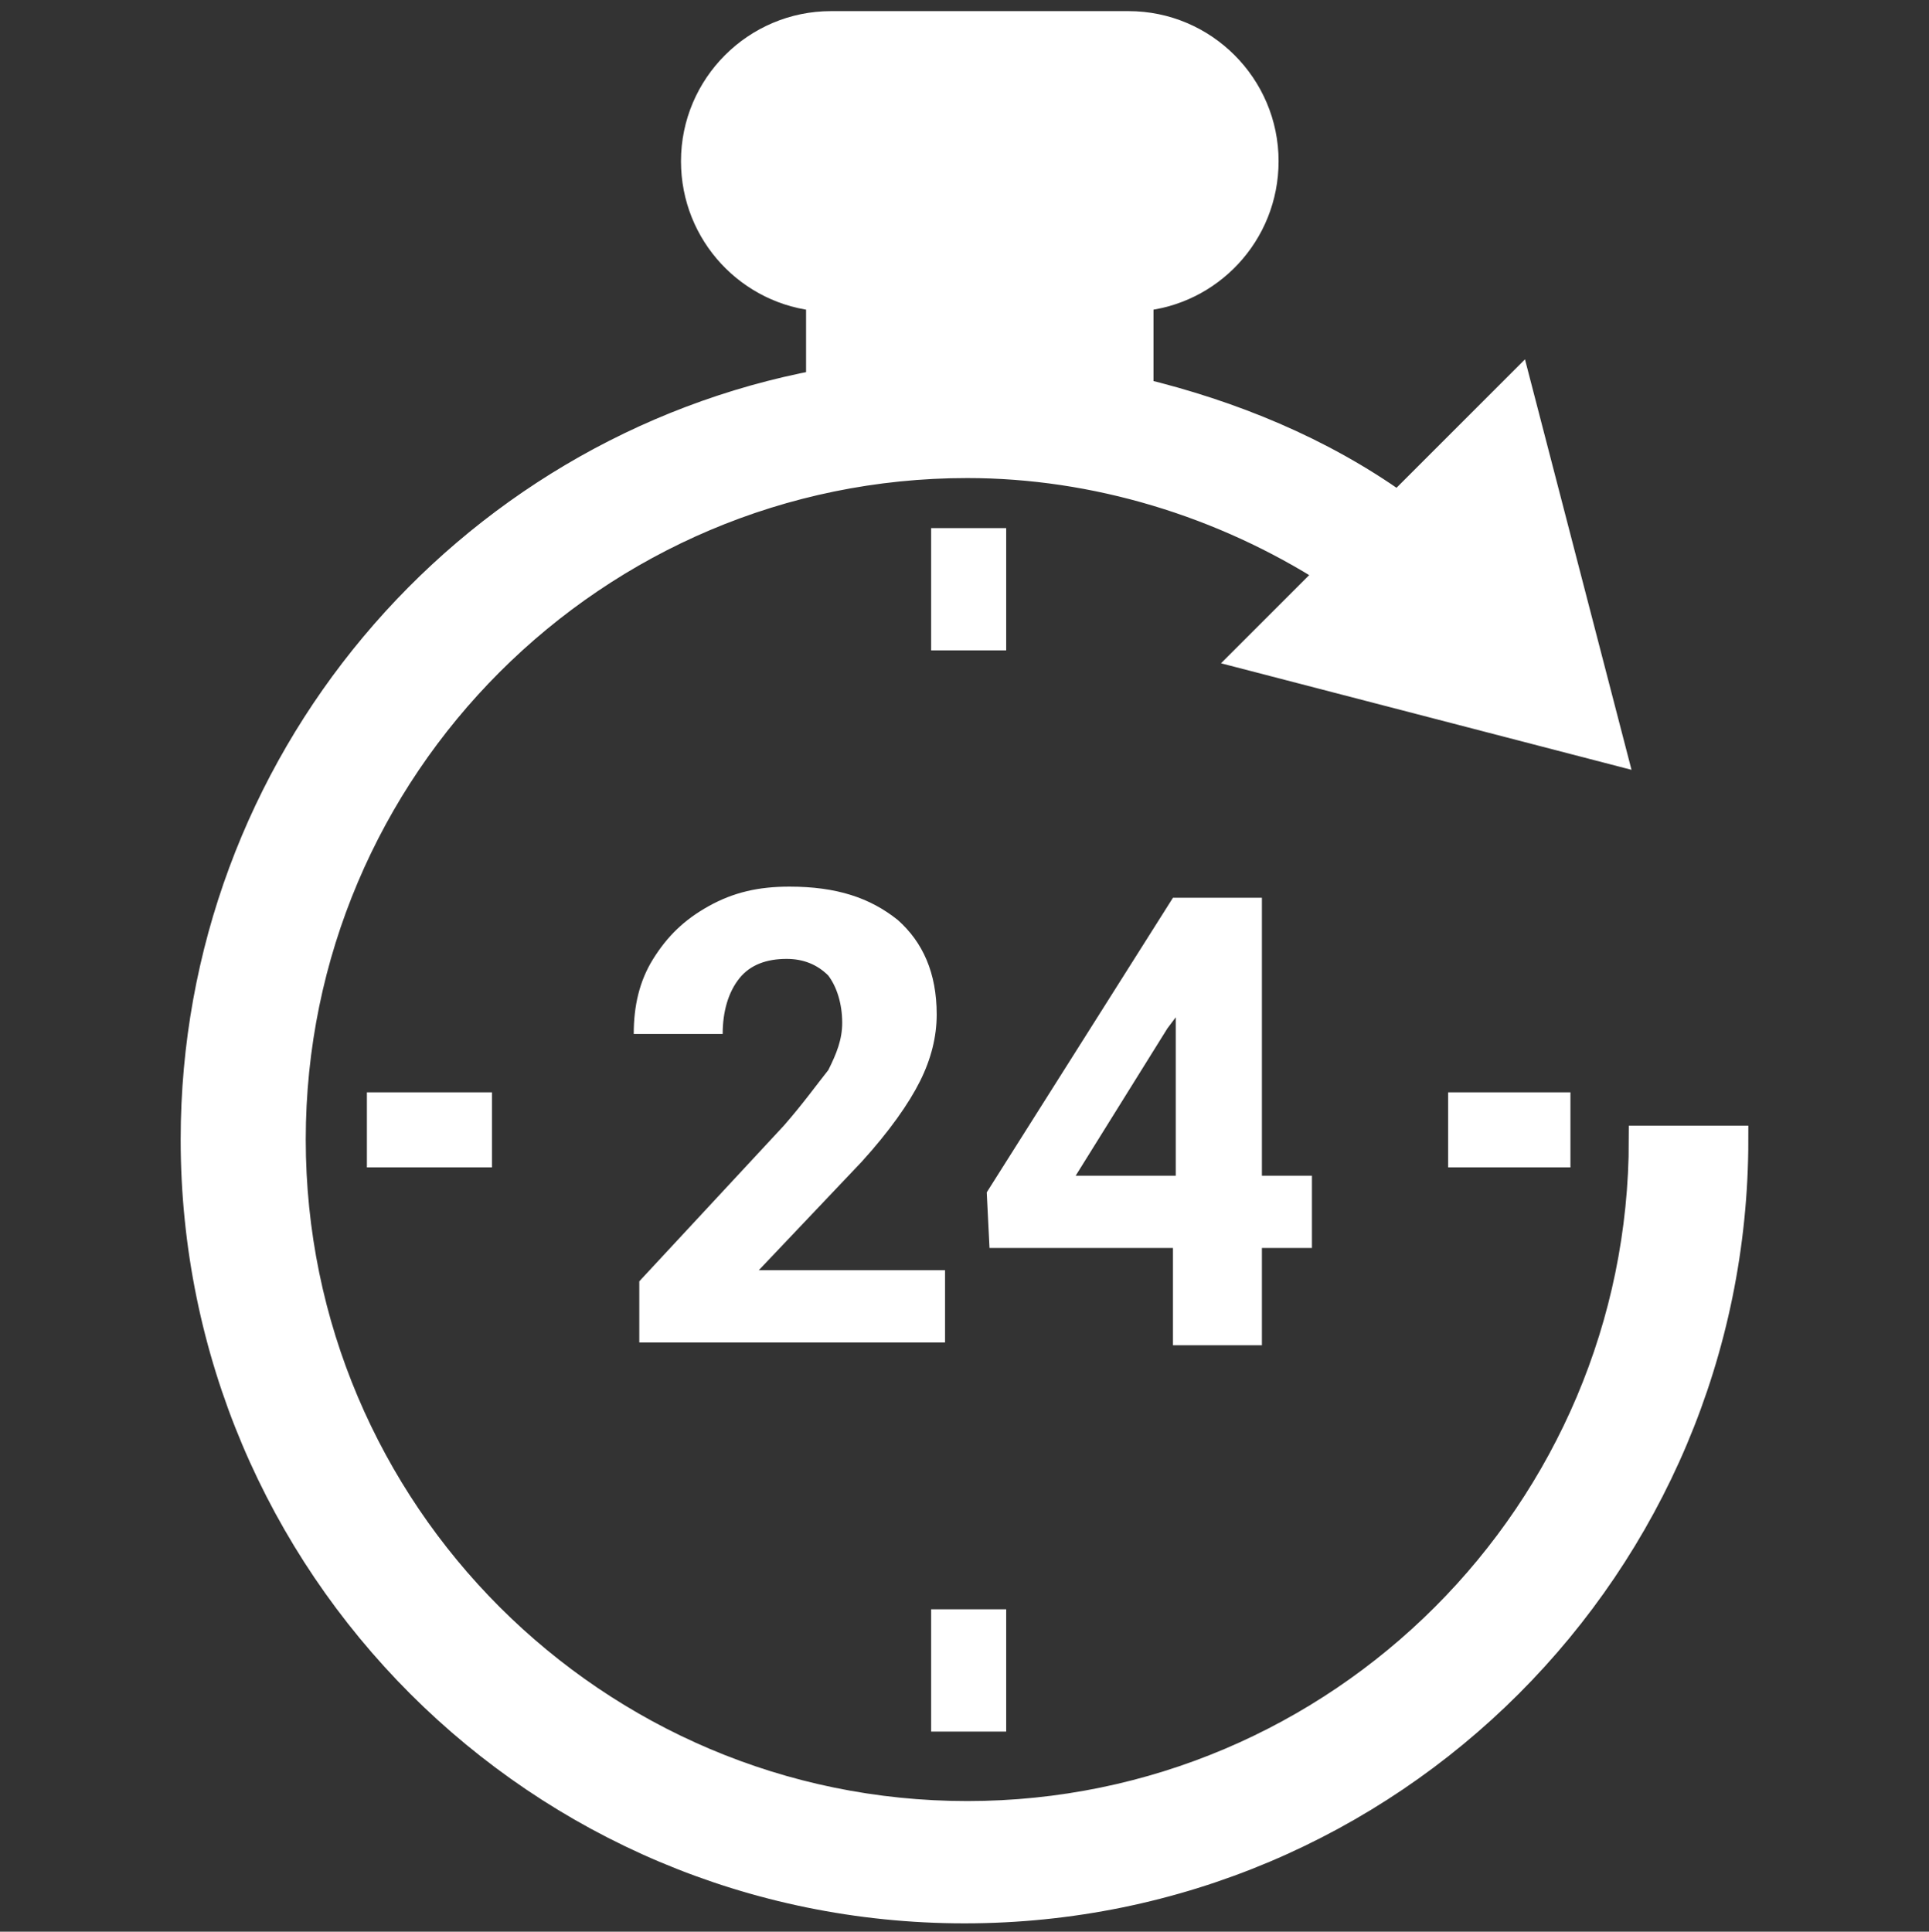
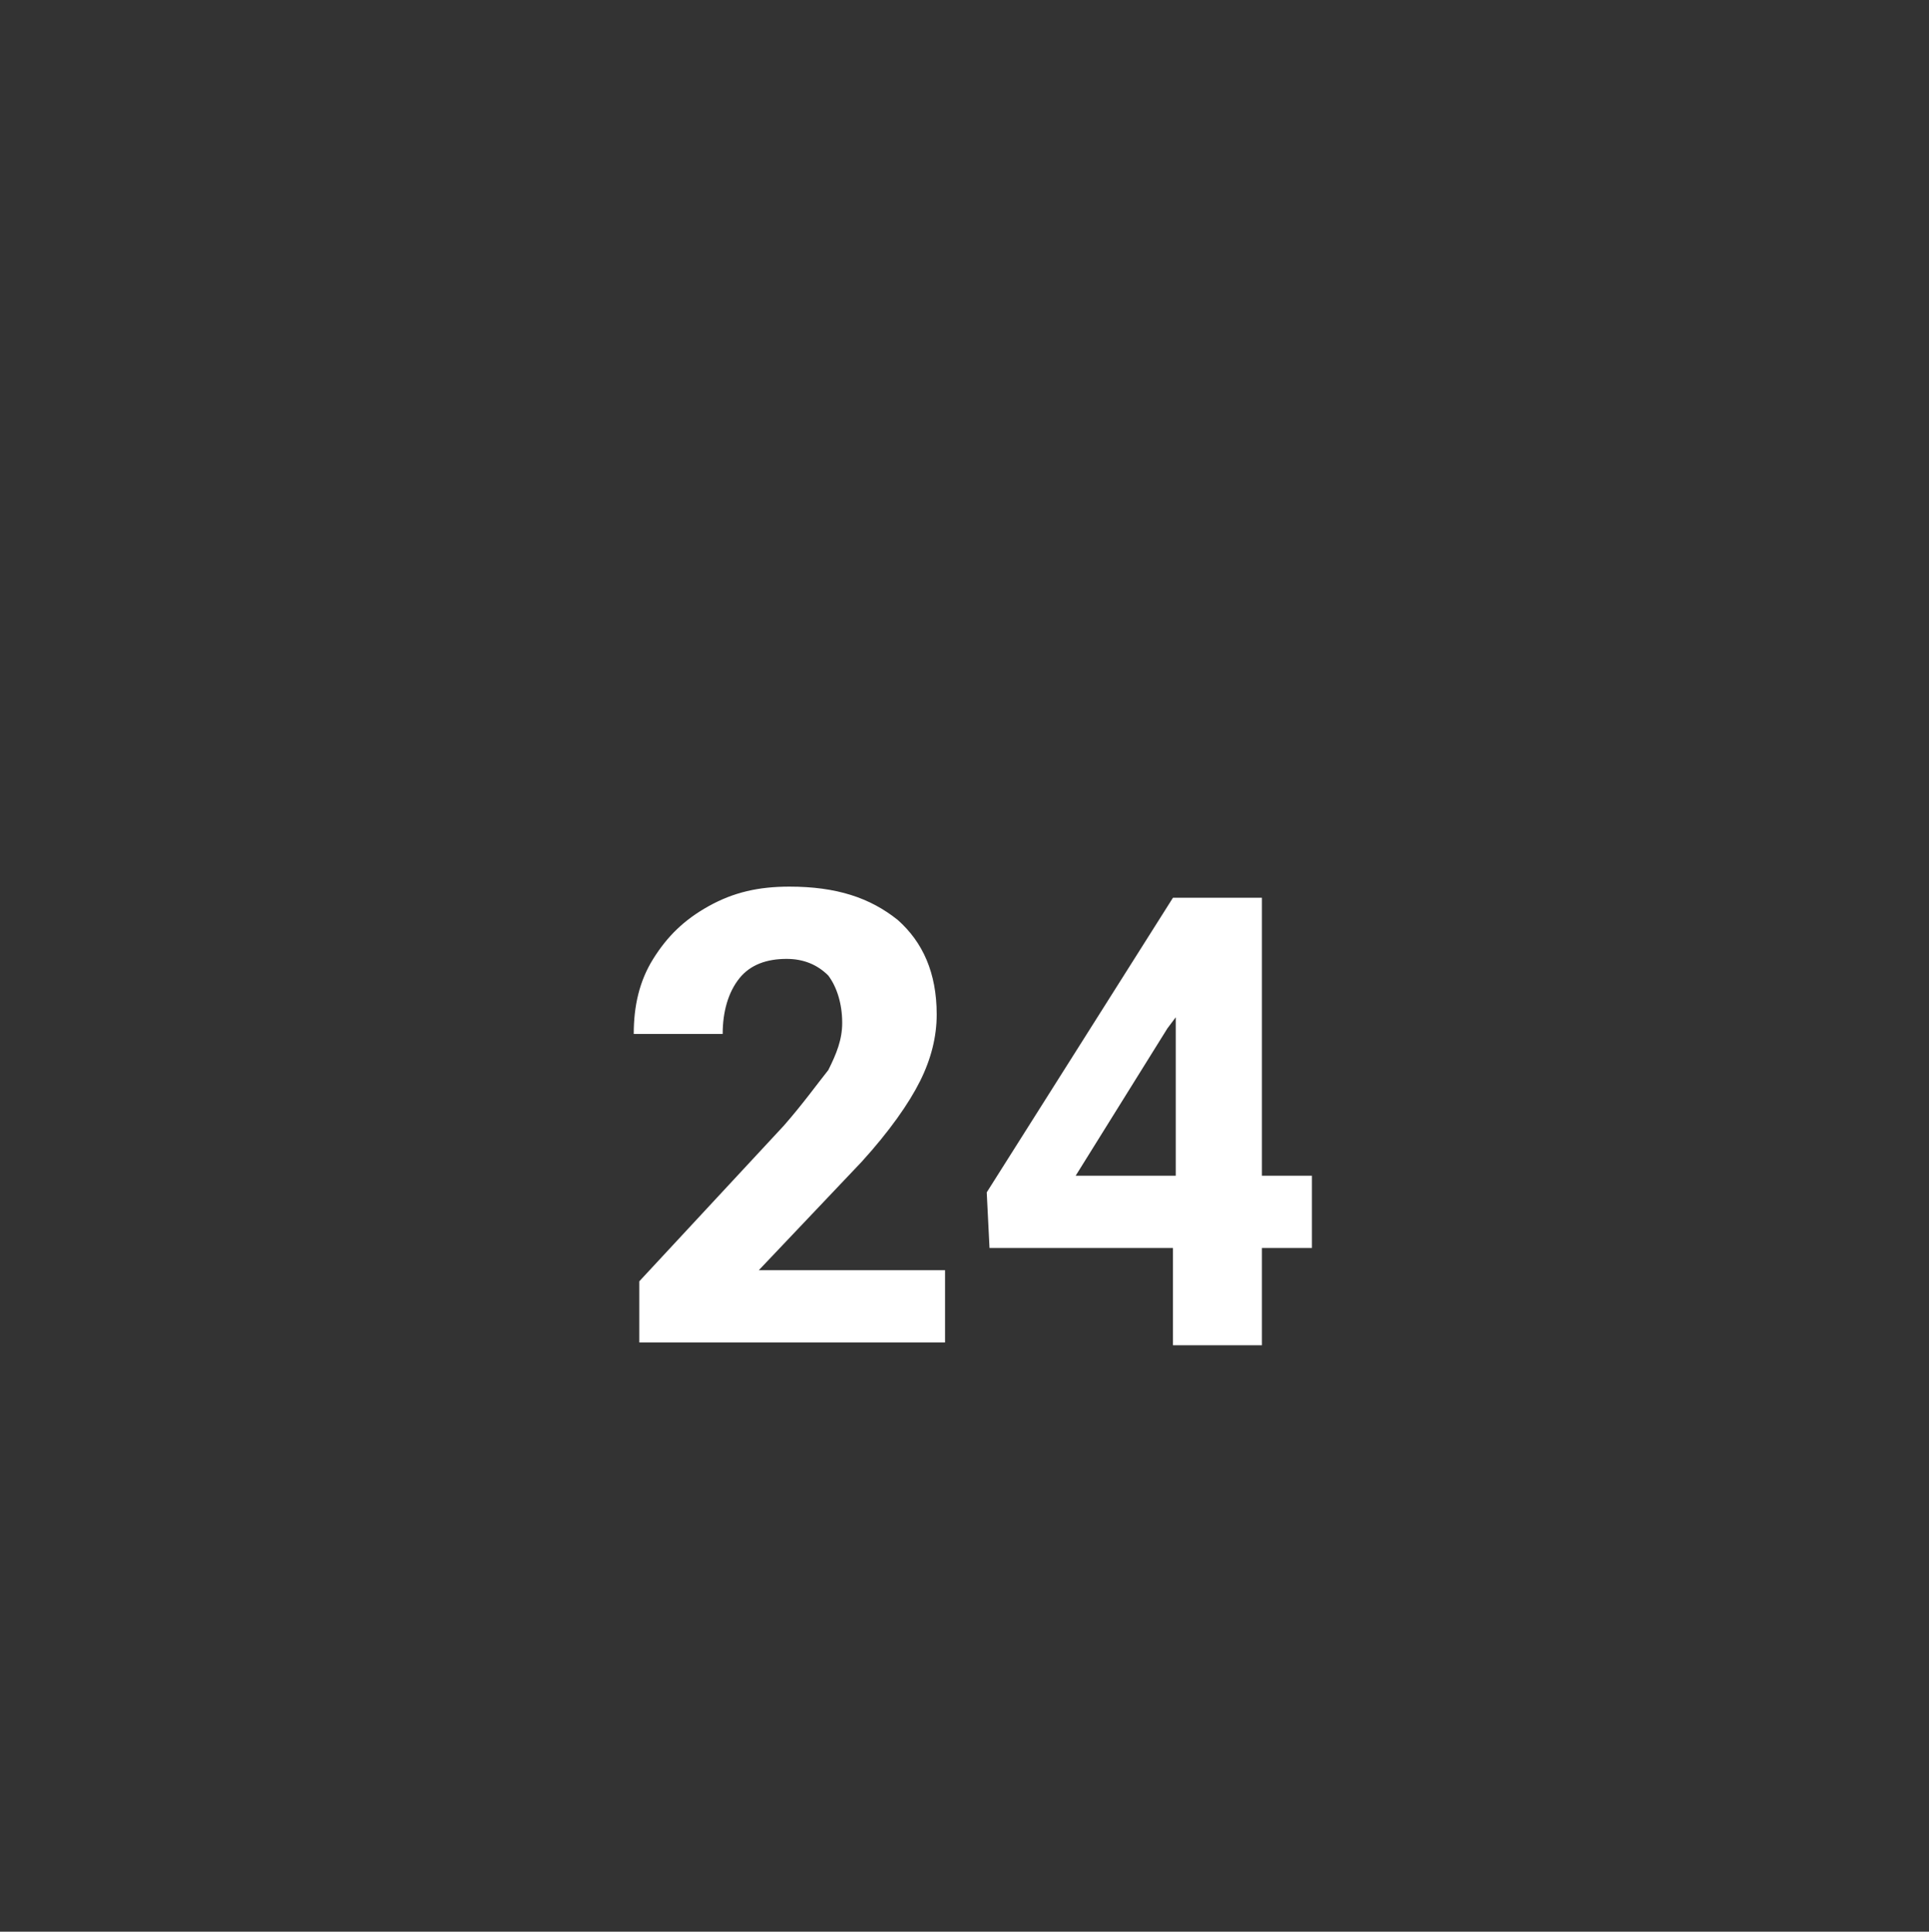
<svg xmlns="http://www.w3.org/2000/svg" version="1.1" id="Capa_1" x="0px" y="0px" viewBox="0 0 69.4 69.5" style="enable-background:new 0 0 69.4 69.5;" xml:space="preserve">
  <rect x="0" y="0" width="69.4" height="69.5" fill="#333333" stroke="none" />
  <style type="text/css">
	.st0{display:none;fill:#6D6D6D;stroke:#FFFFFF;stroke-width:1.5;stroke-miterlimit:10;}
	.st1{fill:#FFFFFF;stroke:#FFFFFF;stroke-miterlimit:10;}
	.st2{fill:#FFFFFF;}
</style>
  <rect x="-0.6" y="-0.5" class="st0" width="70.9" height="70.9" />
-   <path class="st1" d="M62.4,41c0,15.3-12.4,27.7-27.7,27.7S7,56.3,7,41c0-13.5,9.7-24.8,22.5-27.2v-3.1C27,10.5,25,8.4,25,5.8  c0-2.7,2.2-4.9,4.9-4.9h10.7c2.7,0,4.9,2.2,4.9,4.9c0,2.6-2,4.7-4.5,4.9v3.4c3.3,0.8,6.5,2.1,9.3,4.1l4.3-4.3L58,27l-13.1-3.4l3-3  c-3.9-2.5-8.5-3.9-13.1-3.9c-13.4,0-24.3,10.9-24.3,24.3s10.9,24.3,24.3,24.3S59.1,54.4,59.1,41L62.4,41L62.4,41z M35.7,19.5H34v3.4  h1.7V19.5z M35.7,58.4H34v3.4h1.7V58.4z M56,41.5v-1.7h-3.4v1.7H56z M17.2,41.5v-1.7h-3.5v1.7H17.2z" />
  <g>
    <path class="st2" d="M34,48.3H23v-2.2l5.2-5.6c0.7-0.8,1.2-1.5,1.6-2c0.3-0.6,0.5-1.1,0.5-1.7c0-0.7-0.2-1.3-0.5-1.7   c-0.4-0.4-0.9-0.6-1.5-0.6c-0.7,0-1.3,0.2-1.7,0.7s-0.6,1.2-0.6,2h-3.2c0-1,0.2-1.9,0.7-2.7c0.5-0.8,1.1-1.4,2-1.9   c0.9-0.5,1.8-0.7,2.9-0.7c1.7,0,2.9,0.4,3.9,1.2c0.9,0.8,1.4,1.9,1.4,3.4c0,0.8-0.2,1.6-0.6,2.4c-0.4,0.8-1.1,1.8-2.1,2.9l-3.7,3.9   H34V48.3z" />
    <path class="st2" d="M45.4,42.3h1.8v2.6h-1.8v3.5h-3.2v-3.5h-6.6l-0.1-2l6.7-10.6h3.2V42.3z M38.7,42.3h3.6v-5.7L42,37L38.7,42.3z" />
  </g>
</svg>